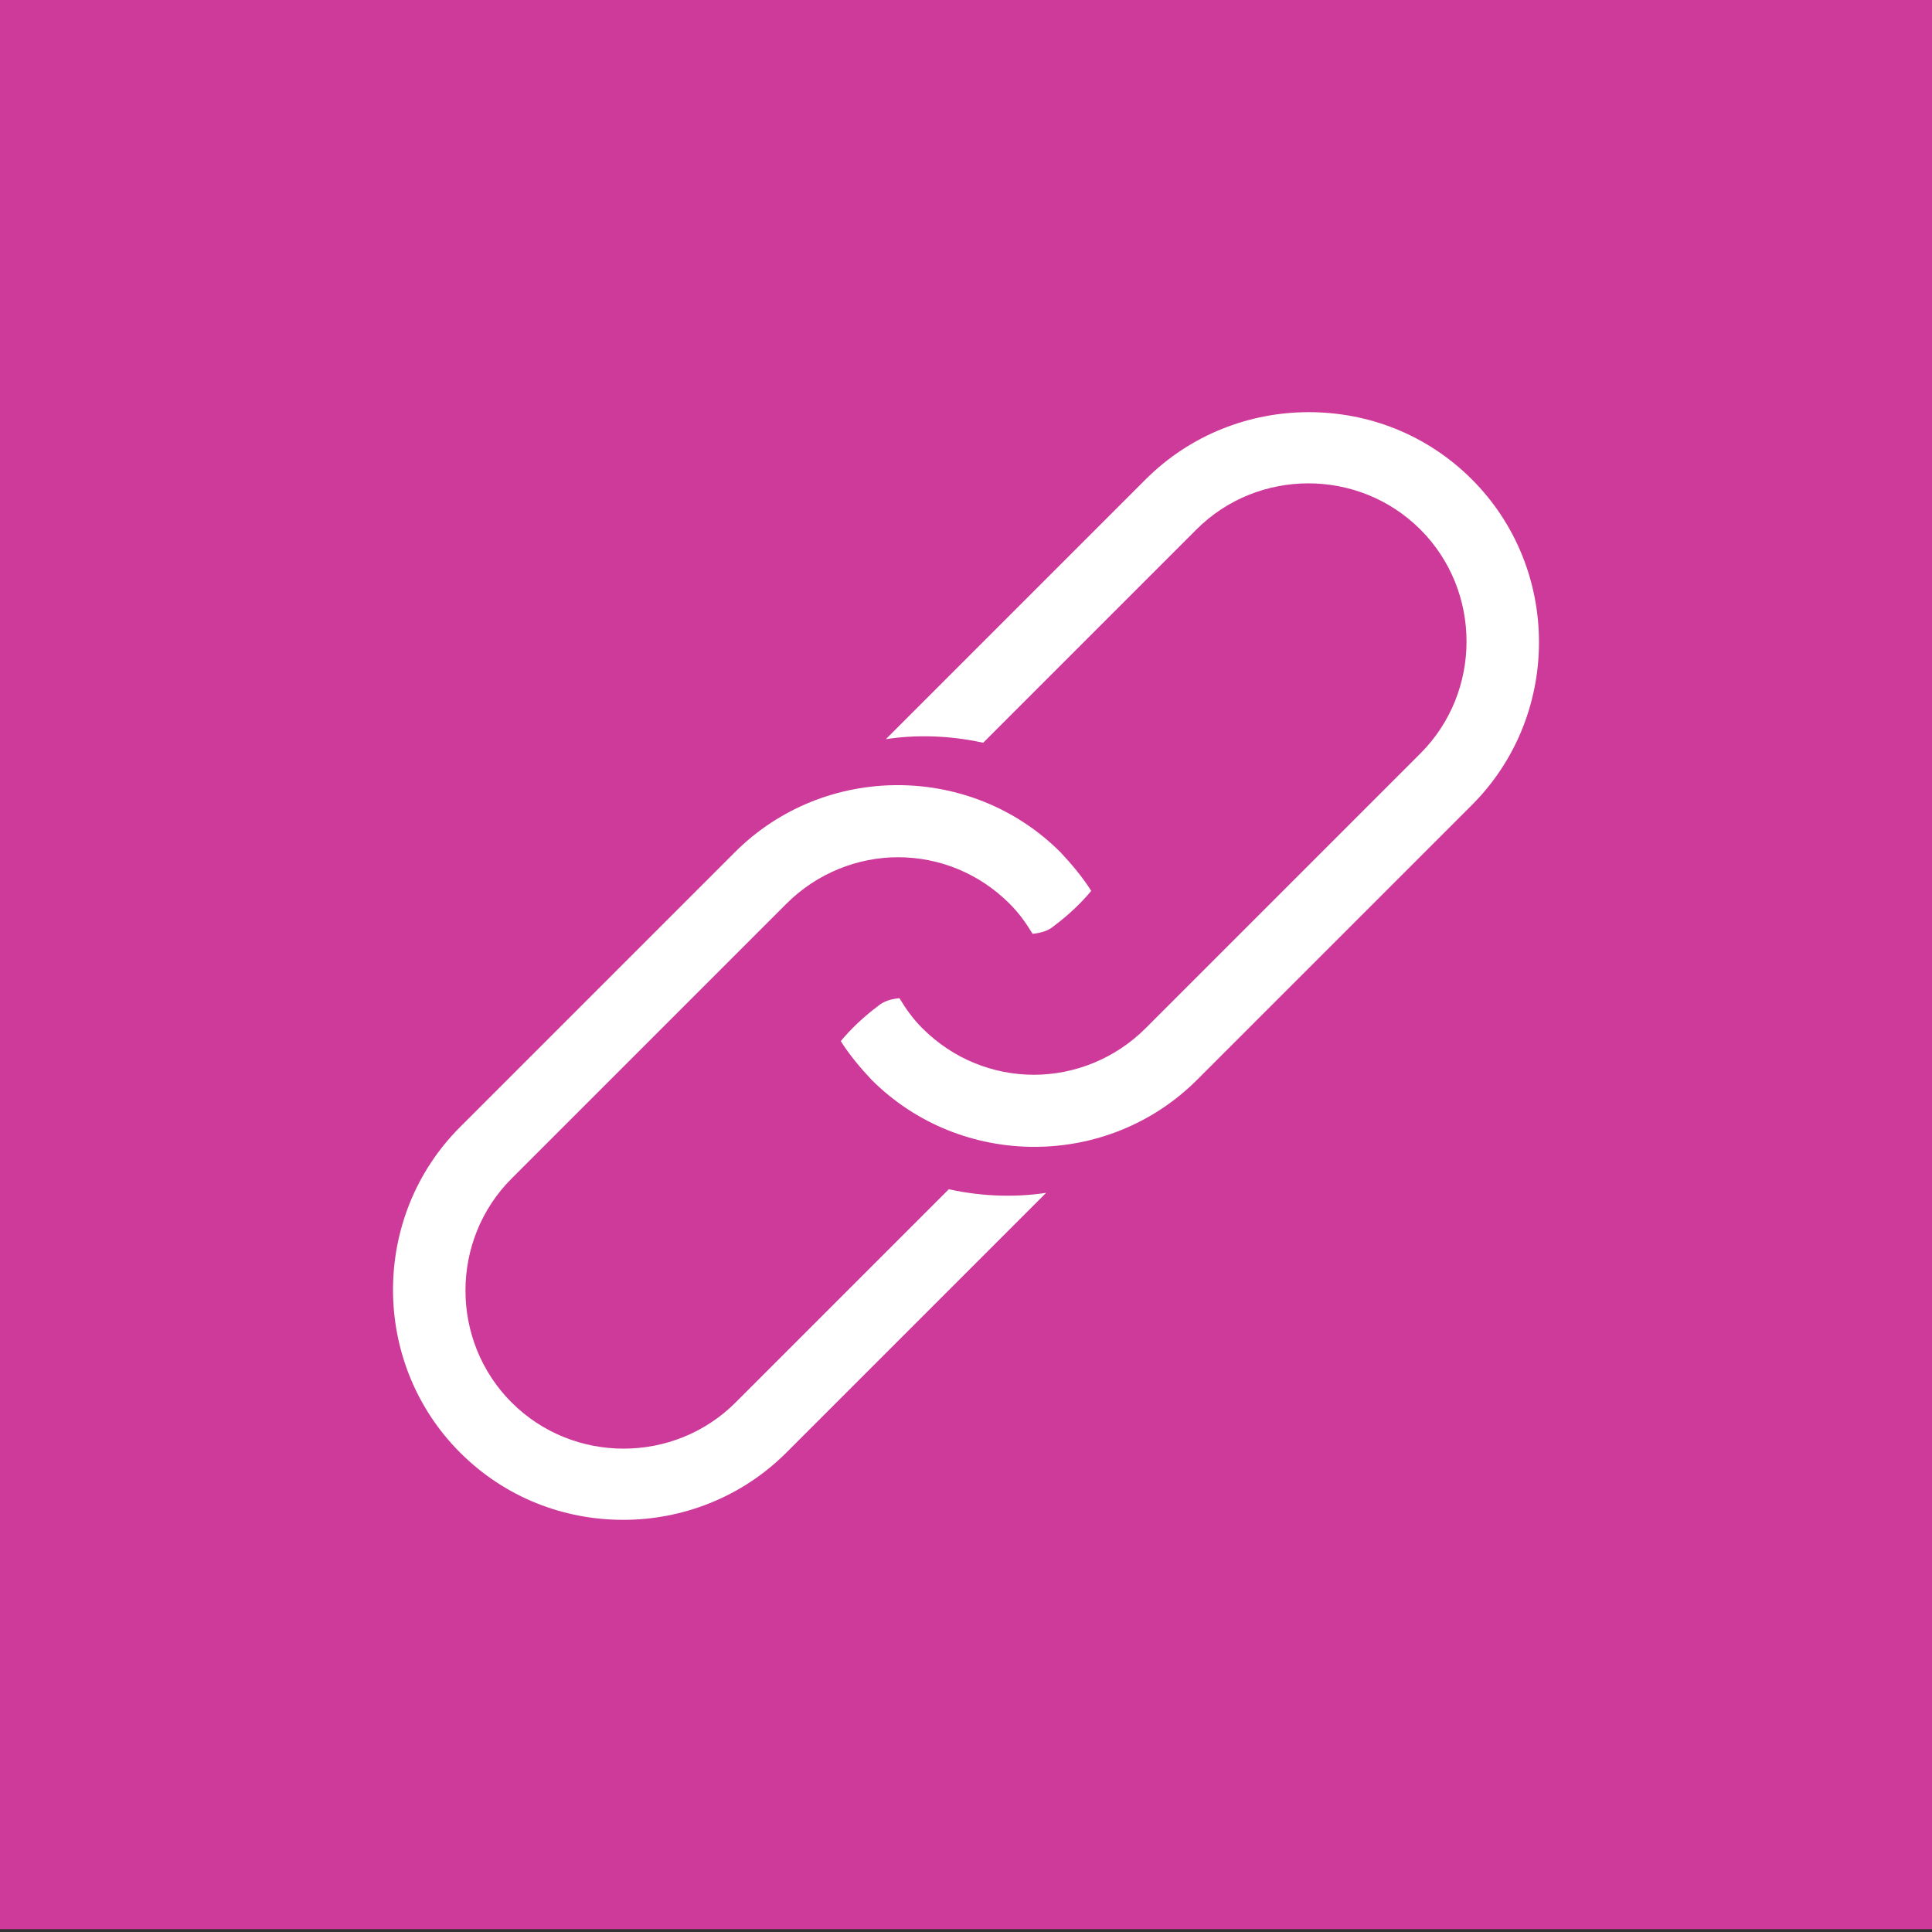
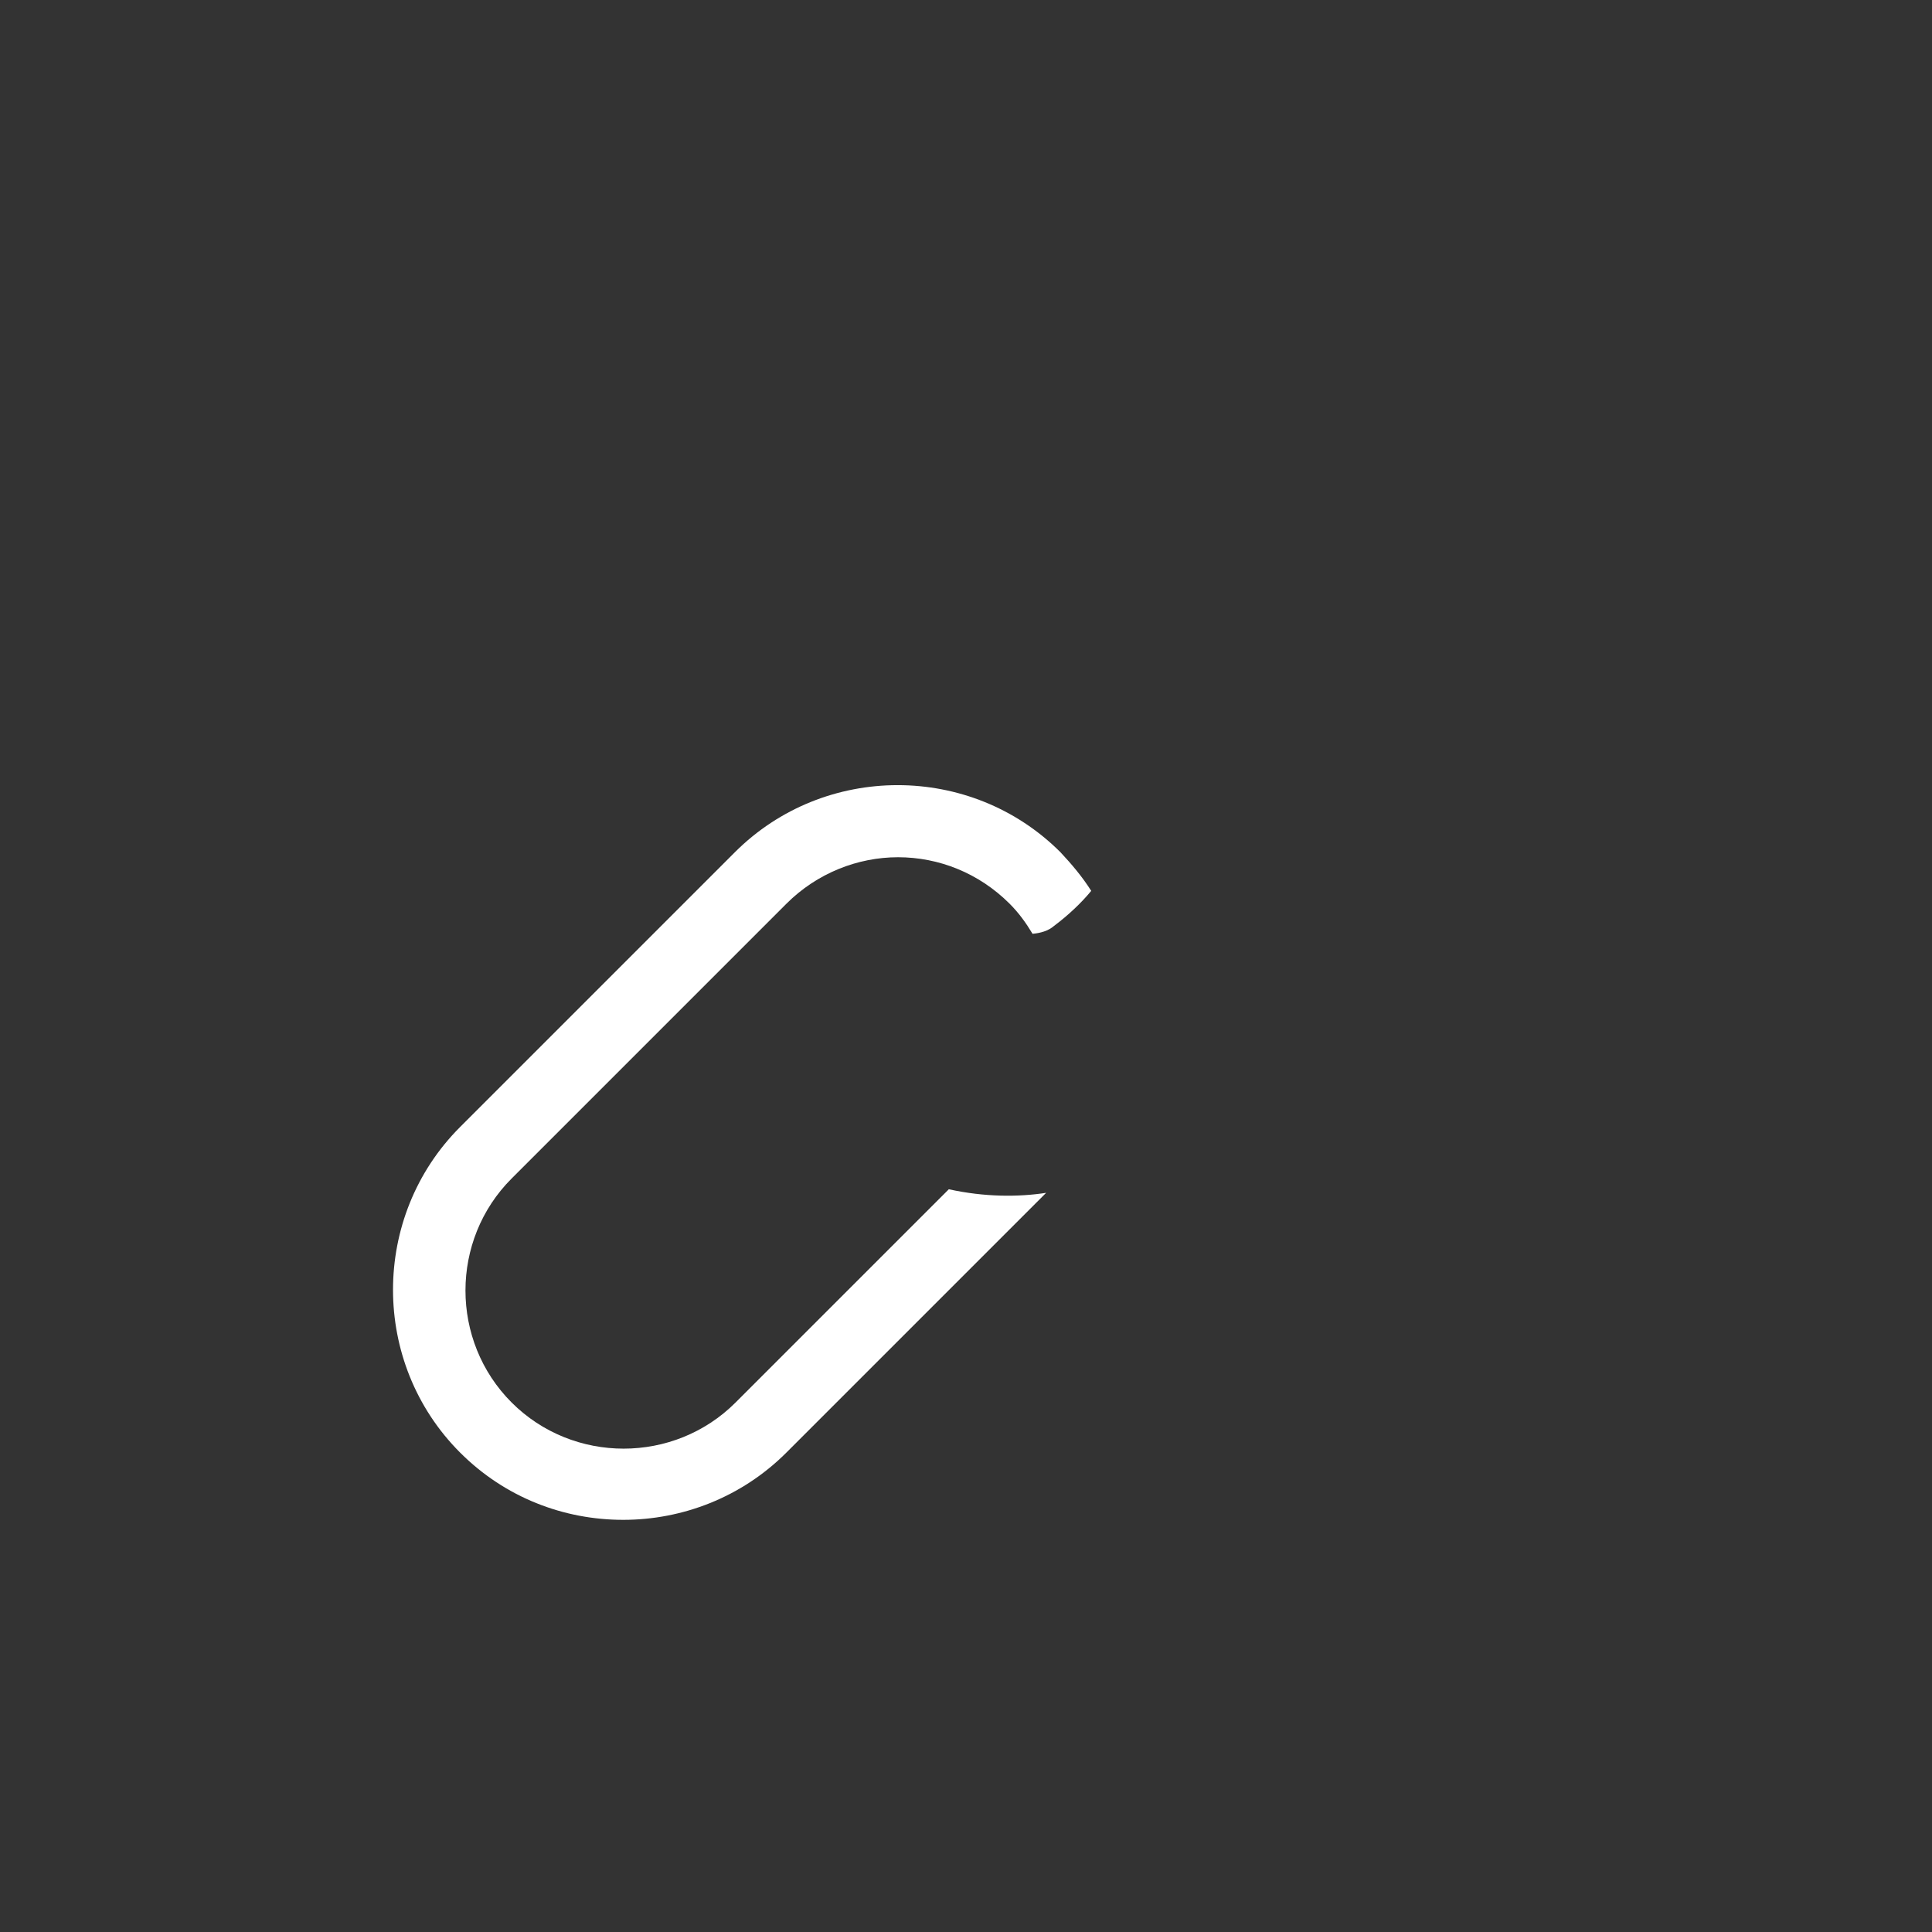
<svg xmlns="http://www.w3.org/2000/svg" version="1.1" id="Layer_1" x="0px" y="0px" viewBox="0 0 270 270" style="enable-background:new 0 0 270 270;" xml:space="preserve">
  <rect x="0" y="0" width="270" height="270" fill="#333333" stroke="none" />
  <style type="text/css">
	.st0{fill:#CE3A9A;}
	.st1{fill:#FFFFFF;}
	.st2{fill:none;}
</style>
-   <rect x="0" y="-1.4" class="st0" width="270" height="271" />
  <g>
    <path class="st1" d="M132.6,166.2L102.8,196c-8.6,8.6-22.7,8.6-31.3,0s-8.6-22.7,0-31.3l38.4-38.4c4.3-4.3,10-6.5,15.6-6.5   c5.7,0,11.3,2.2,15.6,6.5c1.3,1.3,2.3,2.7,3.2,4.2c1.1-0.1,2.2-0.4,3-1.1c2-1.5,3.8-3.2,5.2-4.9c-1.2-1.9-2.7-3.7-4.3-5.4   c-12.5-12.5-33-12.5-45.5,0l-38.4,38.4c-12.5,12.5-12.5,33,0,45.5c6.3,6.3,14.5,9.4,22.8,9.4c8.2,0,16.5-3.1,22.8-9.4l36.3-36.3   C142.3,167.3,137.6,167.3,132.6,166.2z" />
-     <path class="st1" d="M137.4,103.8L167.2,74c8.6-8.6,22.7-8.6,31.3,0c8.6,8.6,8.6,22.7,0,31.3l-38.4,38.4c-4.3,4.3-10,6.5-15.6,6.5   c-5.7,0-11.3-2.2-15.6-6.5c-1.3-1.3-2.3-2.7-3.2-4.2c-1.1,0.1-2.2,0.4-3,1.1c-2,1.5-3.8,3.2-5.2,4.9c1.2,1.9,2.7,3.7,4.3,5.4   c12.5,12.5,33,12.5,45.5,0l38.4-38.4c12.5-12.5,12.5-33,0-45.5c-6.3-6.3-14.5-9.4-22.8-9.4c-8.2,0-16.5,3.1-22.8,9.4l-36.3,36.3   C127.7,102.7,132.4,102.7,137.4,103.8z" />
  </g>
</svg>